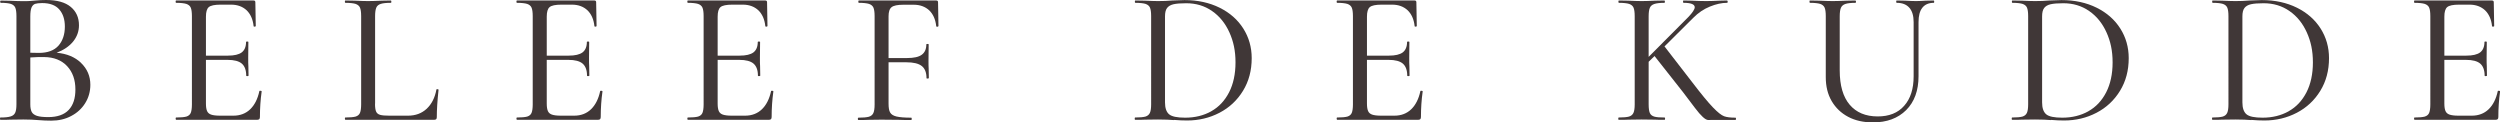
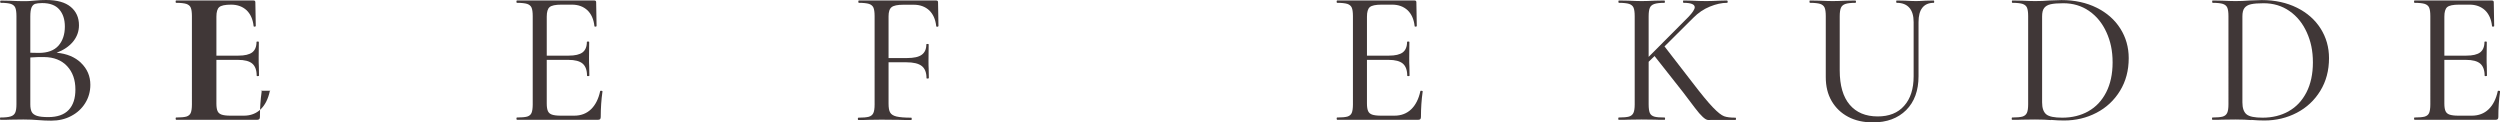
<svg xmlns="http://www.w3.org/2000/svg" id="Layer_2" viewBox="0 0 301.05 14.74">
  <defs>
    <style>
      .cls-1 {
        fill: #403737;
      }
    </style>
  </defs>
  <g id="Layer_1-2" data-name="Layer_1">
    <g>
      <path class="cls-1" d="M9.76,7.58c.74.71,1.12,1.59,1.12,2.63,0,.81-.21,1.55-.62,2.21-.41.66-.98,1.18-1.69,1.55-.71.38-1.51.56-2.4.56-.49,0-1.03-.02-1.61-.07-.21-.02-.47-.03-.76-.05-.29-.01-.62-.02-.99-.02l-1.59.02c-.29.02-.68.02-1.17.02-.03,0-.05-.05-.05-.14s.02-.14.05-.14c.55,0,.96-.04,1.23-.13.27-.08.45-.23.55-.45.1-.21.15-.55.15-1.01V1.93c0-.46-.05-.8-.14-1.01-.09-.21-.27-.36-.53-.45-.26-.08-.67-.13-1.22-.13C.05.34.02.3.02.21S.05.07.09.07l1.13.02c.64.03,1.17.05,1.59.05.28,0,.53,0,.77-.02.24-.01.44-.03.61-.05.48-.05.93-.07,1.36-.07,1.32,0,2.31.28,2.97.83.66.55.99,1.29.99,2.21,0,.74-.24,1.39-.71,1.97-.48.58-1.13,1.02-1.98,1.34,1.23.11,2.21.52,2.95,1.23ZM4.22.47c-.19.07-.33.22-.43.45-.09.23-.14.58-.14,1.06v4.37l1.03.02c1.06,0,1.84-.29,2.36-.87.51-.58.77-1.35.77-2.3,0-.86-.22-1.54-.67-2.06-.44-.51-1.13-.77-2.07-.77-.38,0-.67.04-.86.1ZM8.28,13.23c.54-.58.8-1.39.8-2.45,0-1.17-.33-2.1-1-2.82-.67-.71-1.59-1.08-2.77-1.09-.43-.01-.98,0-1.66.05v5.66c0,.38.06.68.17.9.11.21.33.37.63.47s.76.15,1.36.15c1.1,0,1.92-.29,2.46-.86Z" />
-       <path class="cls-1" d="M31.37,10.93c.09,0,.14.03.14.08-.14,1-.21,2.02-.21,3.08,0,.12-.03.21-.08.26s-.15.08-.29.08h-9.73s-.05-.05-.05-.14.02-.14.05-.14c.57,0,.98-.04,1.24-.11.26-.08.44-.23.53-.45.09-.22.14-.56.14-1.02V1.93c0-.46-.05-.8-.14-1.01-.09-.21-.27-.36-.53-.45-.26-.08-.67-.13-1.24-.13-.03,0-.05-.05-.05-.14s.02-.14.05-.14h9.34c.14,0,.21.07.21.21l.05,2.87s-.04.07-.13.07-.13-.02-.13-.07c-.09-.83-.38-1.46-.85-1.91-.48-.44-1.1-.67-1.86-.67h-1.26c-.72,0-1.2.1-1.43.3-.23.2-.34.58-.34,1.15v4.69h2.64c.77,0,1.32-.13,1.67-.39.34-.26.52-.68.52-1.26,0-.03.05-.05.14-.05s.14.02.14.05l-.02,1.91c0,.45,0,.78.02,1.01l.02,1.15s-.05.05-.14.05-.14-.02-.14-.05c0-.67-.18-1.16-.53-1.46-.35-.3-.93-.45-1.72-.45h-2.6v5.27c0,.4.05.7.14.9.09.2.25.34.48.42.23.08.58.13,1.06.13h1.63c.81,0,1.49-.26,2.02-.77s.9-1.24,1.1-2.17c0-.05.05-.07.14-.06Z" />
-       <path class="cls-1" d="M45.16,12.49c0,.43.04.74.13.94.08.2.25.33.48.4.24.07.62.1,1.14.1h2.21c.92,0,1.67-.28,2.27-.84.59-.56.98-1.32,1.16-2.29,0-.05.04-.07.13-.06.08,0,.13.03.13.08-.14,1.3-.21,2.39-.21,3.27,0,.12-.02.21-.07.26s-.14.08-.28.08h-10.67s-.05-.05-.05-.14.02-.14.05-.14c.57,0,.98-.04,1.24-.11.26-.08.44-.23.53-.45.09-.22.14-.56.14-1.02V1.93c0-.46-.05-.8-.14-1.01-.09-.21-.27-.36-.53-.45-.26-.08-.67-.13-1.24-.13-.03,0-.05-.05-.05-.14s.02-.14.05-.14l1.15.02c.64.03,1.17.05,1.59.05.44,0,.99-.02,1.63-.05l1.13-.02s.05.05.05.14-.02.14-.05.14c-.55,0-.96.04-1.23.13-.27.08-.45.24-.54.46-.09.22-.14.56-.14,1.02v10.53Z" />
+       <path class="cls-1" d="M31.37,10.93c.09,0,.14.03.14.08-.14,1-.21,2.02-.21,3.08,0,.12-.03.21-.08.26s-.15.08-.29.08h-9.73s-.05-.05-.05-.14.02-.14.05-.14c.57,0,.98-.04,1.24-.11.26-.08.44-.23.53-.45.09-.22.14-.56.14-1.02V1.93c0-.46-.05-.8-.14-1.01-.09-.21-.27-.36-.53-.45-.26-.08-.67-.13-1.24-.13-.03,0-.05-.05-.05-.14s.02-.14.05-.14h9.34c.14,0,.21.07.21.21l.05,2.87s-.04.07-.13.07-.13-.02-.13-.07c-.09-.83-.38-1.46-.85-1.91-.48-.44-1.1-.67-1.86-.67c-.72,0-1.2.1-1.43.3-.23.2-.34.58-.34,1.15v4.69h2.64c.77,0,1.32-.13,1.67-.39.34-.26.52-.68.52-1.26,0-.03.05-.05.14-.05s.14.02.14.05l-.02,1.91c0,.45,0,.78.02,1.01l.02,1.15s-.05.05-.14.05-.14-.02-.14-.05c0-.67-.18-1.16-.53-1.46-.35-.3-.93-.45-1.72-.45h-2.6v5.27c0,.4.05.7.14.9.09.2.25.34.48.42.23.08.58.13,1.06.13h1.63c.81,0,1.49-.26,2.02-.77s.9-1.24,1.1-2.17c0-.05.05-.07.14-.06Z" />
      <path class="cls-1" d="M72.41,10.93c.09,0,.14.03.14.08-.14,1-.21,2.02-.21,3.08,0,.12-.03.21-.08.26s-.15.08-.29.08h-9.73s-.05-.05-.05-.14.02-.14.05-.14c.57,0,.98-.04,1.24-.11.26-.08.44-.23.53-.45.09-.22.14-.56.14-1.02V1.93c0-.46-.05-.8-.14-1.01-.09-.21-.27-.36-.53-.45-.26-.08-.67-.13-1.24-.13-.03,0-.05-.05-.05-.14s.02-.14.05-.14h9.34c.14,0,.21.07.21.21l.05,2.87s-.04.07-.13.07-.13-.02-.13-.07c-.09-.83-.38-1.46-.85-1.91-.48-.44-1.1-.67-1.86-.67h-1.26c-.72,0-1.2.1-1.43.3-.23.2-.34.58-.34,1.15v4.69h2.64c.77,0,1.32-.13,1.67-.39.34-.26.52-.68.52-1.26,0-.03.05-.05.14-.05s.14.02.14.05l-.02,1.91c0,.45,0,.78.02,1.01l.02,1.15s-.05.05-.14.05-.14-.02-.14-.05c0-.67-.18-1.16-.53-1.46-.35-.3-.93-.45-1.72-.45h-2.6v5.27c0,.4.05.7.14.9.09.2.25.34.48.42.23.08.58.13,1.06.13h1.63c.81,0,1.49-.26,2.02-.77s.9-1.24,1.1-2.17c0-.05.05-.07.14-.06Z" />
-       <path class="cls-1" d="M92.99,10.93c.09,0,.14.03.14.08-.14,1-.21,2.02-.21,3.08,0,.12-.03.21-.08.26s-.15.08-.29.08h-9.73s-.05-.05-.05-.14.02-.14.05-.14c.57,0,.98-.04,1.24-.11.26-.08.44-.23.53-.45.09-.22.14-.56.14-1.02V1.93c0-.46-.05-.8-.14-1.01-.09-.21-.27-.36-.53-.45-.26-.08-.67-.13-1.24-.13-.03,0-.05-.05-.05-.14s.02-.14.05-.14h9.34c.14,0,.21.07.21.21l.05,2.87s-.04.07-.13.07-.13-.02-.13-.07c-.09-.83-.38-1.46-.85-1.91-.48-.44-1.1-.67-1.86-.67h-1.26c-.72,0-1.2.1-1.43.3-.23.2-.34.58-.34,1.15v4.69h2.64c.77,0,1.32-.13,1.67-.39.34-.26.52-.68.52-1.26,0-.03.05-.05.14-.05s.14.02.14.05l-.02,1.91c0,.45,0,.78.02,1.01l.02,1.15s-.05.05-.14.05-.14-.02-.14-.05c0-.67-.18-1.16-.53-1.46-.35-.3-.93-.45-1.72-.45h-2.6v5.27c0,.4.05.7.14.9.09.2.25.34.48.42.23.08.58.13,1.06.13h1.63c.81,0,1.49-.26,2.02-.77s.9-1.24,1.1-2.17c0-.05.05-.07.14-.06Z" />
      <path class="cls-1" d="M113,3.15s-.04.07-.13.07-.13-.02-.13-.07c-.09-.83-.38-1.46-.85-1.91-.48-.44-1.1-.67-1.86-.67h-1.26c-.69,0-1.16.1-1.4.29-.25.19-.37.56-.37,1.09v5.04h2.21c.83,0,1.43-.13,1.79-.4.37-.27.55-.69.55-1.25,0-.03.05-.05.14-.05s.14.02.14.05l-.02,1.91c0,.44,0,.78.02,1.01l.02,1.15s-.05.05-.14.05-.14-.01-.14-.05c0-.67-.19-1.16-.57-1.46-.38-.3-1-.45-1.86-.45h-2.14v4.99c0,.49.06.85.2,1.07.13.22.38.38.76.47.38.09.97.14,1.78.14.03,0,.05.05.05.14s-.02.14-.05.14c-.63,0-1.12,0-1.47-.02l-2.14-.02-1.56.02c-.29.02-.69.02-1.2.02-.05,0-.07-.05-.07-.14s.02-.14.07-.14c.57,0,.98-.04,1.25-.11.27-.08.45-.23.55-.45.1-.22.15-.56.15-1.02V1.93c0-.46-.05-.8-.14-1.01-.09-.21-.27-.36-.53-.45-.26-.08-.67-.13-1.24-.13-.03,0-.05-.05-.05-.14s.02-.14.05-.14h9.34c.14,0,.21.07.21.21l.05,2.87Z" />
-       <path class="cls-1" d="M141.38,14.46c-.23-.02-.51-.03-.84-.05-.33-.01-.69-.02-1.09-.02l-1.59.02c-.29.02-.68.02-1.17.02-.03,0-.05-.05-.05-.14s.02-.14.05-.14c.57,0,.98-.04,1.24-.11.26-.08.44-.23.54-.45.1-.22.15-.56.15-1.02V1.93c0-.46-.05-.8-.14-1.01-.09-.21-.27-.36-.53-.45-.26-.08-.67-.13-1.24-.13-.03,0-.05-.05-.05-.14s.02-.14.05-.14l1.15.02c.67.03,1.2.05,1.59.05.58,0,1.16-.02,1.72-.07.74-.03,1.23-.05,1.47-.05,1.59,0,3,.31,4.23.92,1.23.61,2.18,1.45,2.85,2.51.67,1.06,1.01,2.25,1.01,3.56,0,1.49-.35,2.8-1.05,3.94-.7,1.14-1.64,2.02-2.83,2.64-1.19.62-2.49.93-3.9.93-.46,0-.99-.02-1.59-.07ZM145.87,13.39c.91-.51,1.62-1.27,2.14-2.28.51-1,.77-2.2.77-3.6s-.25-2.54-.74-3.62c-.49-1.08-1.18-1.94-2.08-2.56-.9-.63-1.94-.94-3.12-.94-.66,0-1.17.04-1.52.12-.35.08-.61.23-.78.45-.17.22-.25.56-.25,1.02v10.35c0,.67.16,1.15.49,1.43.33.28.98.41,1.94.41,1.18,0,2.23-.26,3.14-.77Z" />
      <path class="cls-1" d="M171.18,10.93c.09,0,.14.03.14.08-.14,1-.21,2.02-.21,3.08,0,.12-.03.21-.08.26s-.15.08-.29.08h-9.73s-.05-.05-.05-.14.02-.14.05-.14c.57,0,.98-.04,1.24-.11.26-.08.44-.23.53-.45.09-.22.14-.56.14-1.02V1.93c0-.46-.05-.8-.14-1.01-.09-.21-.27-.36-.53-.45-.26-.08-.67-.13-1.24-.13-.03,0-.05-.05-.05-.14s.02-.14.05-.14h9.34c.14,0,.21.07.21.21l.05,2.87s-.04.07-.13.07-.13-.02-.13-.07c-.09-.83-.38-1.46-.85-1.91-.48-.44-1.1-.67-1.86-.67h-1.26c-.72,0-1.2.1-1.43.3-.23.2-.34.58-.34,1.15v4.69h2.64c.77,0,1.32-.13,1.67-.39.34-.26.52-.68.52-1.26,0-.03.05-.05.14-.05s.14.02.14.05l-.02,1.91c0,.45,0,.78.02,1.01l.02,1.15s-.05.05-.14.05-.14-.02-.14-.05c0-.67-.18-1.16-.53-1.46-.35-.3-.93-.45-1.72-.45h-2.6v5.27c0,.4.05.7.14.9.09.2.25.34.48.42.23.08.58.13,1.06.13h1.63c.81,0,1.49-.26,2.02-.77s.9-1.24,1.1-2.17c0-.05.05-.07.14-.06Z" />
      <path class="cls-1" d="M209.05,14.3c0,.09-.02.14-.07.14h-2.58c-.14,0-.37,0-.7.01-.33,0-.86-.48-1.59-1.45-.73-.97-1.21-1.61-1.44-1.9l-3.43-4.35-.71.69v5.13c0,.47.05.82.14,1.03.09.21.27.36.53.44.26.08.67.11,1.24.11.05,0,.07.05.07.14s-.02.14-.07.14c-.49,0-.87,0-1.13-.02l-1.63-.02-1.59.02c-.29.02-.68.02-1.17.02-.03,0-.05-.05-.05-.14s.02-.14.05-.14c.57,0,.98-.04,1.24-.11.26-.08.44-.23.54-.45.1-.22.15-.56.15-1.02V1.93c0-.46-.05-.8-.14-1.01-.09-.21-.27-.36-.53-.45-.26-.08-.67-.13-1.24-.13-.03,0-.05-.05-.05-.14s.02-.14.05-.14l1.15.02c.67.03,1.2.05,1.59.05.44,0,.99-.02,1.63-.05l1.13-.02s.05.05.05.14-.02.14-.05.14c-.55,0-.96.05-1.23.14s-.45.25-.54.47c-.09.22-.14.56-.14,1.02v4.88l4.81-4.83c.49-.52.74-.9.74-1.15,0-.35-.45-.53-1.36-.53-.03,0-.05-.05-.05-.14s.02-.14.05-.14l1.01.02c.61.03,1.19.05,1.72.05s1.08-.02,1.63-.05l.9-.02s.07.05.07.14-.02.14-.07.14c-.64,0-1.33.15-2.07.45s-1.41.75-2.02,1.37l-3.45,3.43,3.31,4.28c1.1,1.44,1.94,2.46,2.52,3.06s1.02.95,1.35,1.07.77.17,1.36.17c.05,0,.07.05.07.14Z" />
      <path class="cls-1" d="M229.92.93c-.34-.39-.85-.59-1.51-.59-.05,0-.07-.05-.07-.14s.02-.14.07-.14l1.01.02c.52.03.96.05,1.31.05.29,0,.68-.02,1.17-.05l.97-.02s.05.05.05.14-.02.14-.05.14c-.61,0-1.07.2-1.38.59-.31.39-.46.97-.46,1.74v6.51c0,1.73-.5,3.09-1.49,4.08-1,.99-2.33,1.48-4,1.48-1.13,0-2.13-.22-2.98-.67s-1.51-1.08-1.99-1.9-.71-1.78-.71-2.89V1.93c0-.46-.05-.8-.14-1.01-.09-.21-.27-.36-.53-.45-.26-.08-.67-.13-1.24-.13-.03,0-.05-.05-.05-.14s.01-.14.05-.14l1.15.02c.67.03,1.2.05,1.59.05.43,0,.98-.02,1.66-.05l1.08-.02s.07.05.07.14-.02.14-.07.14c-.55,0-.96.05-1.22.14s-.44.25-.53.47c-.09.22-.14.56-.14,1.02v6.51c0,1.81.4,3.19,1.2,4.13.8.94,1.92,1.41,3.38,1.41,1.36,0,2.43-.42,3.18-1.28.76-.85,1.14-2.04,1.14-3.55V2.67c0-.77-.17-1.34-.52-1.74Z" />
      <path class="cls-1" d="M246.99,14.46c-.23-.02-.51-.03-.84-.05-.33-.01-.69-.02-1.09-.02l-1.59.02c-.29.02-.68.02-1.17.02-.03,0-.05-.05-.05-.14s.02-.14.05-.14c.57,0,.98-.04,1.24-.11.26-.08.44-.23.54-.45.1-.22.15-.56.15-1.02V1.93c0-.46-.05-.8-.14-1.01-.09-.21-.27-.36-.53-.45-.26-.08-.67-.13-1.24-.13-.03,0-.05-.05-.05-.14s.02-.14.05-.14l1.15.02c.67.03,1.2.05,1.59.05.58,0,1.16-.02,1.72-.07.74-.03,1.23-.05,1.47-.05,1.59,0,3,.31,4.23.92,1.23.61,2.18,1.45,2.85,2.51.67,1.06,1.01,2.25,1.01,3.56,0,1.49-.35,2.8-1.05,3.94-.7,1.14-1.64,2.02-2.83,2.64-1.19.62-2.49.93-3.9.93-.46,0-.99-.02-1.59-.07ZM251.49,13.39c.91-.51,1.62-1.27,2.14-2.28.51-1,.77-2.2.77-3.6s-.25-2.54-.74-3.62c-.49-1.08-1.18-1.94-2.08-2.56-.9-.63-1.94-.94-3.12-.94-.66,0-1.17.04-1.52.12-.35.08-.61.23-.78.45-.17.22-.25.56-.25,1.02v10.35c0,.67.16,1.15.49,1.43.33.28.98.41,1.94.41,1.18,0,2.23-.26,3.14-.77Z" />
      <path class="cls-1" d="M271.11,14.46c-.23-.02-.51-.03-.84-.05-.33-.01-.69-.02-1.09-.02l-1.59.02c-.29.02-.68.02-1.17.02-.03,0-.05-.05-.05-.14s.02-.14.05-.14c.57,0,.98-.04,1.24-.11.26-.08.44-.23.54-.45.1-.22.15-.56.15-1.02V1.93c0-.46-.05-.8-.14-1.01-.09-.21-.27-.36-.53-.45-.26-.08-.67-.13-1.24-.13-.03,0-.05-.05-.05-.14s.02-.14.05-.14l1.15.02c.67.03,1.2.05,1.59.05.58,0,1.16-.02,1.72-.07.74-.03,1.23-.05,1.47-.05,1.59,0,3,.31,4.23.92,1.23.61,2.18,1.45,2.85,2.51.67,1.06,1.01,2.25,1.01,3.56,0,1.49-.35,2.8-1.05,3.94-.7,1.14-1.64,2.02-2.83,2.64-1.19.62-2.49.93-3.9.93-.46,0-.99-.02-1.59-.07ZM275.61,13.39c.91-.51,1.62-1.27,2.14-2.28.51-1,.77-2.2.77-3.6s-.25-2.54-.74-3.62c-.49-1.08-1.18-1.94-2.08-2.56-.9-.63-1.94-.94-3.12-.94-.66,0-1.17.04-1.52.12-.35.08-.61.23-.78.45-.17.22-.25.56-.25,1.02v10.35c0,.67.16,1.15.49,1.43.33.28.98.41,1.94.41,1.18,0,2.23-.26,3.14-.77Z" />
      <path class="cls-1" d="M300.92,10.93c.09,0,.14.03.14.08-.14,1-.21,2.02-.21,3.08,0,.12-.03.21-.08.26s-.15.08-.29.08h-9.73s-.05-.05-.05-.14.02-.14.05-.14c.57,0,.98-.04,1.24-.11.26-.08.44-.23.53-.45.09-.22.14-.56.14-1.02V1.93c0-.46-.05-.8-.14-1.01-.09-.21-.27-.36-.53-.45-.26-.08-.67-.13-1.24-.13-.03,0-.05-.05-.05-.14s.02-.14.05-.14h9.34c.14,0,.21.07.21.21l.05,2.87s-.04.07-.13.07-.13-.02-.13-.07c-.09-.83-.38-1.46-.85-1.91-.48-.44-1.1-.67-1.86-.67h-1.26c-.72,0-1.2.1-1.43.3-.23.2-.34.58-.34,1.15v4.69h2.64c.77,0,1.32-.13,1.67-.39.34-.26.52-.68.52-1.26,0-.03.05-.05.14-.05s.14.02.14.05l-.02,1.91c0,.45,0,.78.02,1.01l.02,1.15s-.05.05-.14.05-.14-.02-.14-.05c0-.67-.18-1.16-.53-1.46-.35-.3-.93-.45-1.72-.45h-2.6v5.27c0,.4.05.7.14.9.09.2.25.34.48.42.23.08.58.13,1.06.13h1.63c.81,0,1.49-.26,2.02-.77s.9-1.24,1.1-2.17c0-.05.05-.07.14-.06Z" />
    </g>
  </g>
</svg>